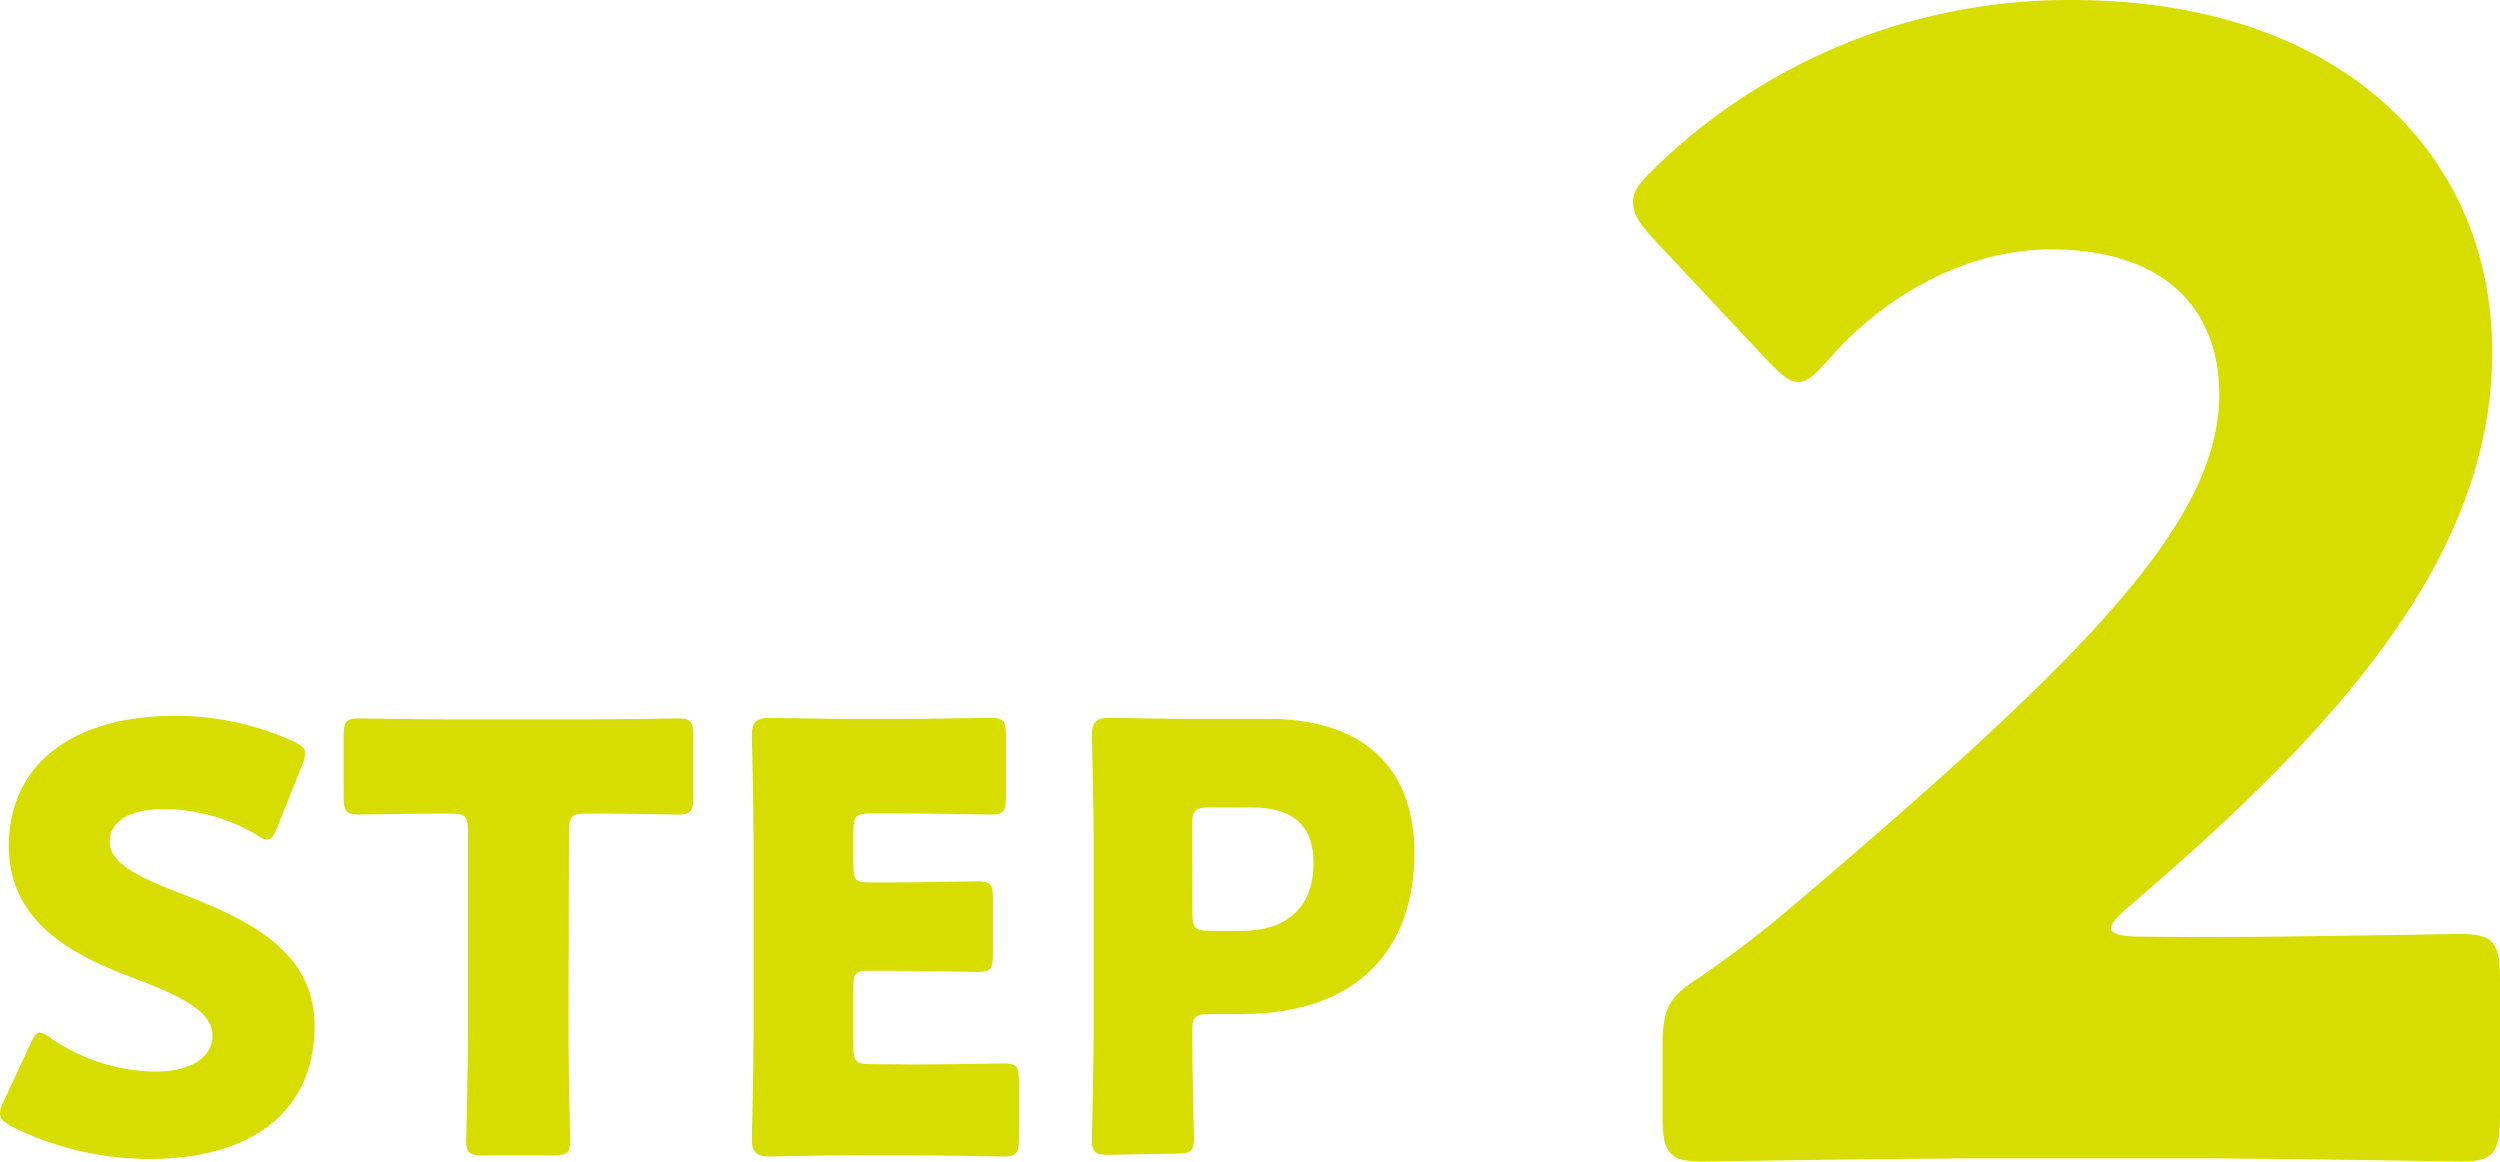
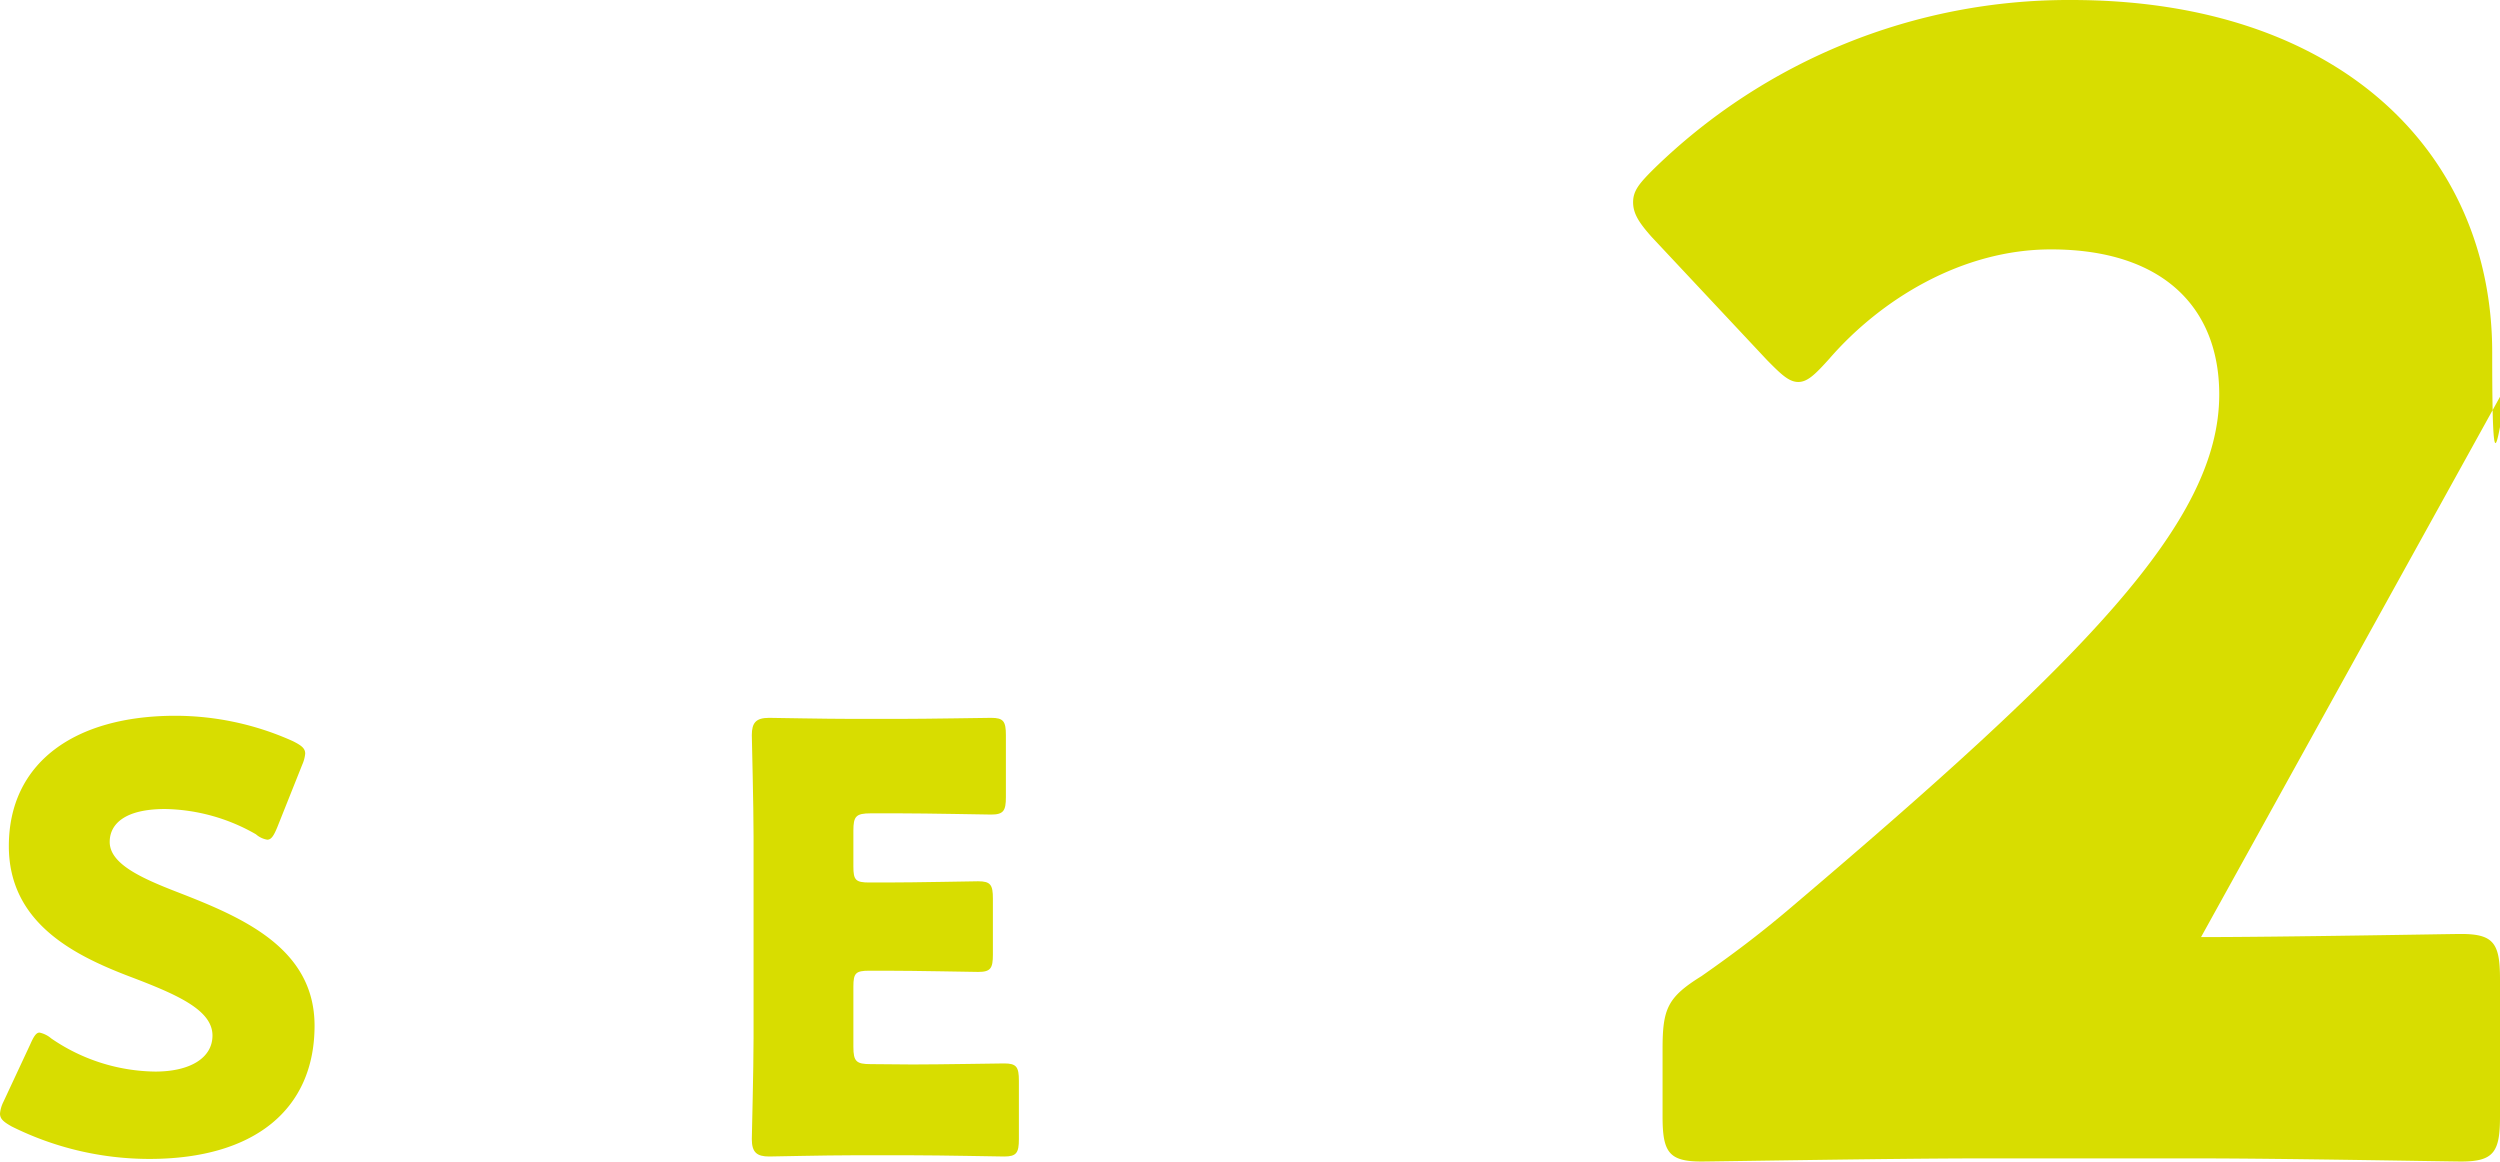
<svg xmlns="http://www.w3.org/2000/svg" viewBox="0 0 144.25 67.02">
  <defs>
    <style>.cls-1{fill:#d8dd00;}</style>
  </defs>
  <g id="レイヤー_2" data-name="レイヤー 2">
    <g id="design">
      <path class="cls-1" d="M18.15,59.18c0,4.83-3.47,7.69-9.53,7.69A17.82,17.82,0,0,1,.68,65C.2,64.73,0,64.56,0,64.25a1.92,1.92,0,0,1,.2-.68l1.54-3.3c.2-.45.34-.69.54-.69a1.55,1.55,0,0,1,.68.34,10.8,10.8,0,0,0,6,1.91c2,0,3.3-.78,3.3-2.08,0-1.49-2.07-2.38-4.87-3.44C4.22,55.09.51,53.22.51,48.82c0-4.8,3.78-7.52,9.61-7.52a16.55,16.55,0,0,1,6.77,1.46c.48.24.72.41.72.72a2,2,0,0,1-.17.64L16,47.73c-.2.48-.34.72-.58.72a1.3,1.3,0,0,1-.65-.31,10.86,10.86,0,0,0-5.24-1.46c-2.35,0-3.2.88-3.2,1.9,0,1.26,1.8,2.08,3.92,2.9C13.93,52.91,18.15,54.68,18.15,59.18Z" />
-       <path class="cls-1" d="M32.8,59.82c0,1.81.1,5.72.1,6,0,.72-.2.85-1,.85h-4c-.79,0-1-.13-1-.85,0-.24.1-4.15.1-6V47.94c0-.85-.17-1-1-1h-.72c-1.22,0-4.36.06-4.59.06-.72,0-.86-.2-.86-1V42.45c0-.78.14-1,.86-1,.23,0,3.67.06,5.27.06h7.91c1.6,0,5-.06,5.27-.06.72,0,.86.2.86,1V46c0,.78-.14,1-.86,1-.23,0-3.37-.06-4.59-.06h-.72c-.85,0-1,.17-1,1Z" />
      <path class="cls-1" d="M52.66,61.42c1.6,0,5-.06,5.28-.06.71,0,.85.2.85,1v3.37c0,.79-.14,1-.85,1-.24,0-3.68-.07-5.28-.07H49.18c-1.56,0-4.56.07-4.8.07-.71,0-1-.24-1-1,0-.24.1-4,.1-5.83V48.24c0-1.8-.1-5.58-.1-5.82,0-.72.24-1,1-1,.24,0,3.24.06,4.8.06h2.73c1.6,0,5-.06,5.28-.06.71,0,.85.2.85,1V46c0,.78-.14,1-.85,1-.24,0-3.68-.07-5.28-.07H50.24c-.85,0-1,.17-1,1V50c0,.78.13.92.92.92h1c1.61,0,5.05-.07,5.28-.07.72,0,.85.21.85,1v3.23c0,.79-.13,1-.85,1-.23,0-3.67-.07-5.28-.07h-1c-.79,0-.92.14-.92.92V60.4c0,.85.17,1,1,1Z" />
-       <path class="cls-1" d="M64,66.63c-.79,0-1-.13-1-.85,0-.24.1-4.15.1-6V48.24c0-1.8-.1-5.58-.1-5.82,0-.72.24-1,1-1,.24,0,3.24.06,4.8.06H73.2c5.21,0,8.41,2.59,8.41,7.74,0,5.51-3.24,9.29-10,9.29H69.79c-.85,0-1,.17-1,1,0,2.08.1,6,.1,6.2,0,.72-.2.85-1,.85Zm4.8-13.92c0,.85.17,1,1,1h1.84c2.59,0,4.15-1.33,4.15-3.92,0-2-1-3.2-3.57-3.2H69.79c-.85,0-1,.17-1,1Z" />
-       <path class="cls-1" d="M127,54.07c4.68,0,14.4-.18,15-.18,1.89,0,2.25.54,2.25,2.61v7.92c0,2.06-.36,2.6-2.25,2.6-.63,0-10.35-.18-15-.18H114.11c-4.77,0-15.3.18-15.93.18-1.89,0-2.25-.54-2.25-2.6V60.55c0-2.34.27-3,2.25-4.23,1.8-1.26,3.24-2.34,4.95-3.78,17.18-14.57,24.92-22.4,24.92-29.78,0-5-3.24-8.37-9.71-8.37-5.13,0-9.81,2.88-12.78,6.3-.81.9-1.26,1.35-1.8,1.35s-1-.45-1.8-1.26L95.3,13.67c-.72-.81-1.07-1.34-1.07-2s.35-1.08,1.16-1.89A34.27,34.27,0,0,1,119.51,0C135,0,143.8,8.82,143.8,20.33c0,12-9.27,22-21,32-.72.63-1,1-1,1.26s.54.45,1.62.45Z" />
+       <path class="cls-1" d="M127,54.07c4.68,0,14.4-.18,15-.18,1.89,0,2.25.54,2.25,2.61v7.92c0,2.06-.36,2.6-2.25,2.6-.63,0-10.35-.18-15-.18H114.11c-4.77,0-15.3.18-15.93.18-1.89,0-2.25-.54-2.25-2.6V60.55c0-2.34.27-3,2.25-4.23,1.8-1.26,3.24-2.34,4.95-3.78,17.18-14.57,24.92-22.4,24.92-29.78,0-5-3.24-8.37-9.71-8.37-5.13,0-9.81,2.88-12.78,6.3-.81.9-1.26,1.35-1.8,1.35s-1-.45-1.8-1.26L95.3,13.67c-.72-.81-1.07-1.34-1.07-2s.35-1.08,1.16-1.89A34.27,34.27,0,0,1,119.51,0C135,0,143.8,8.82,143.8,20.33s.54.45,1.62.45Z" />
    </g>
  </g>
</svg>